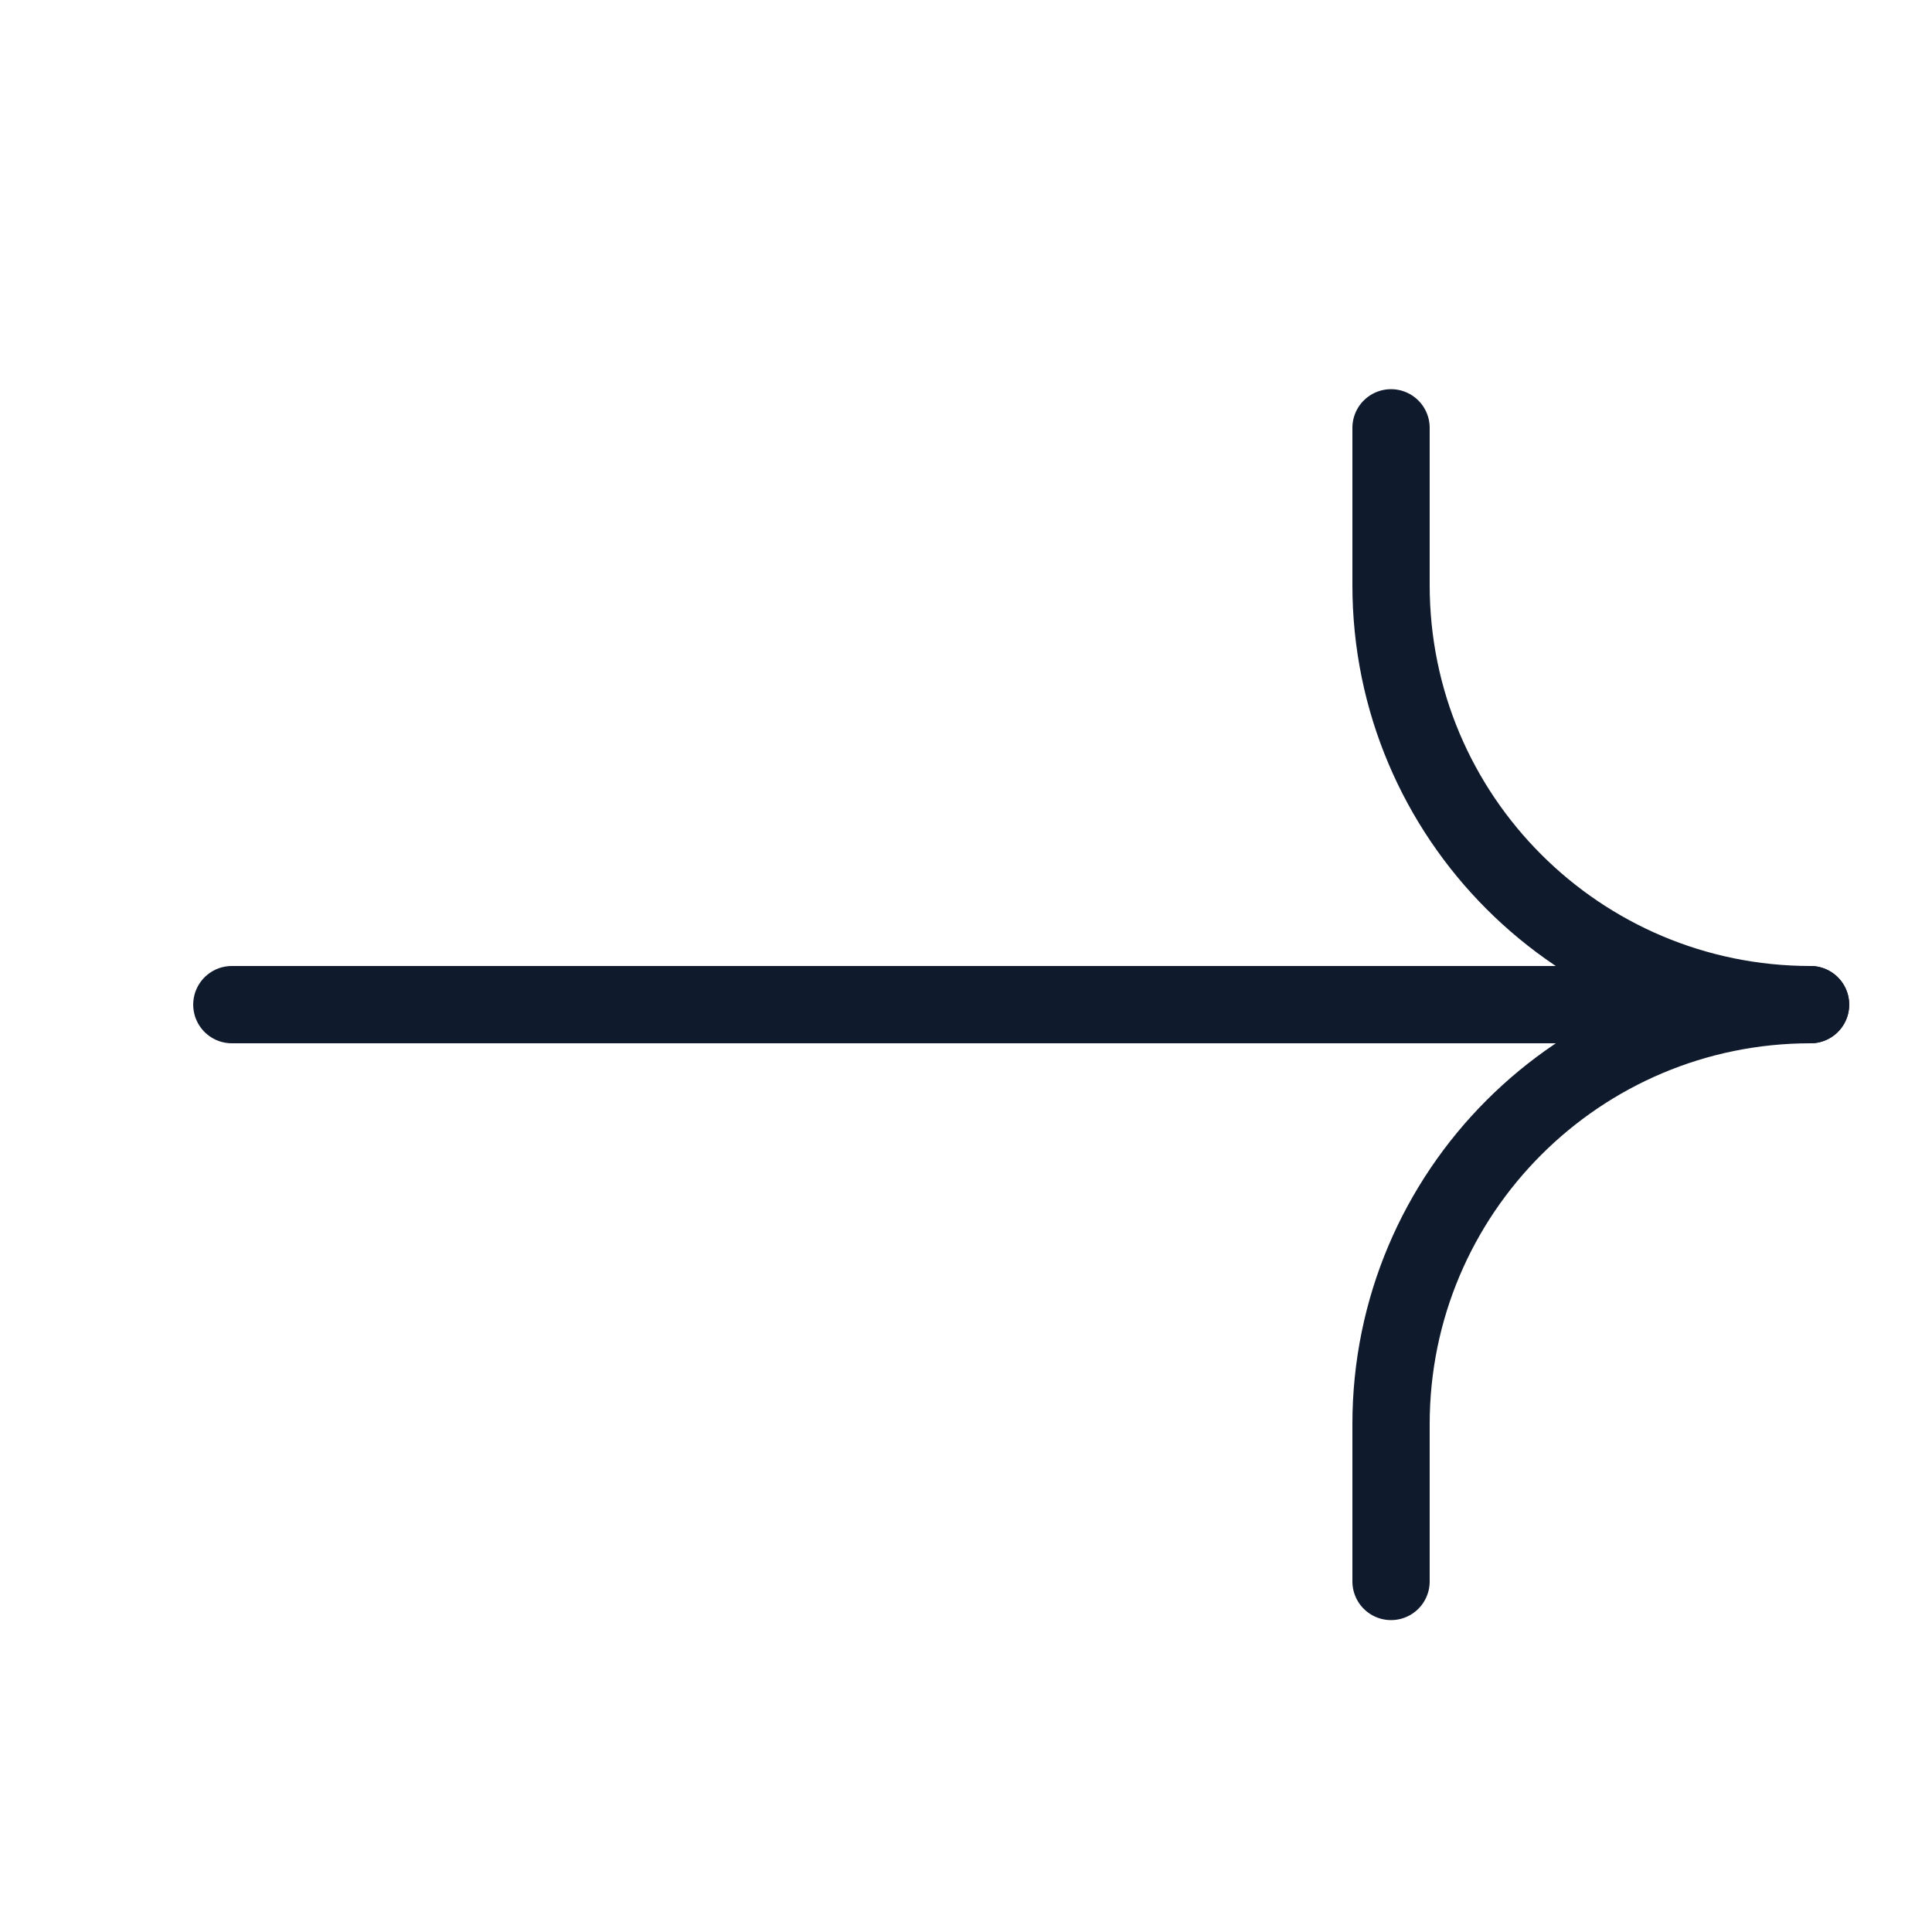
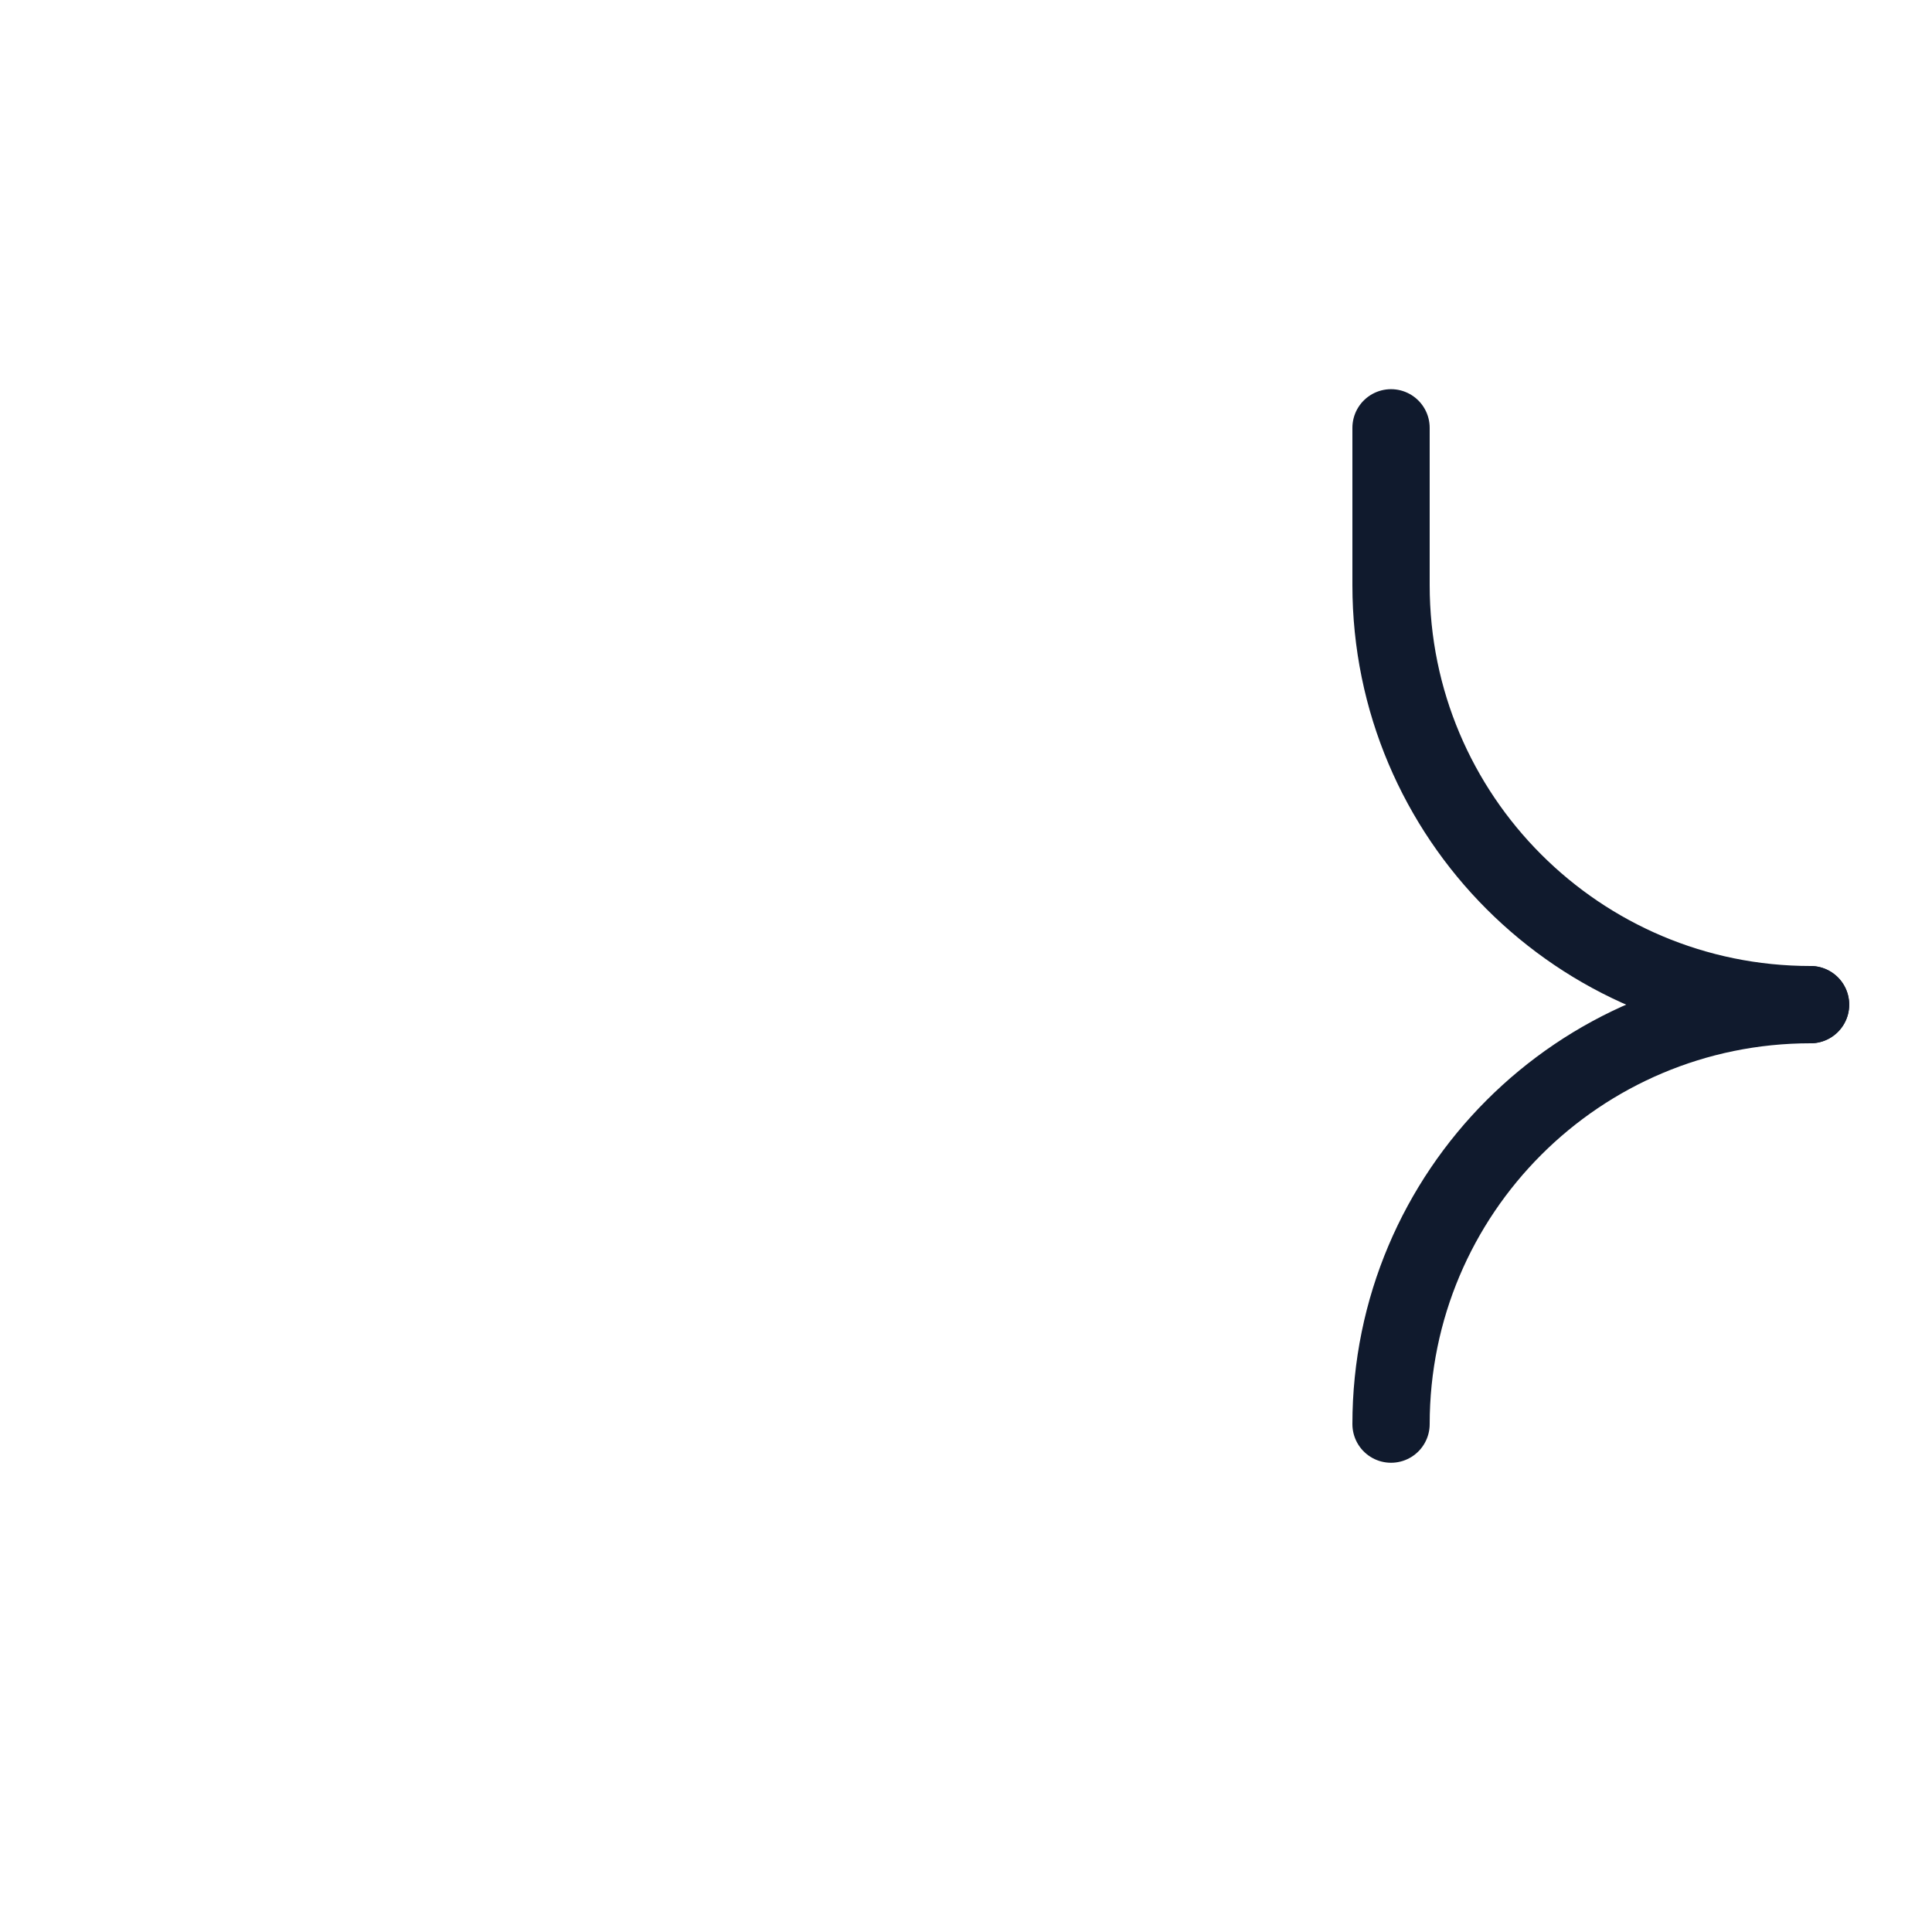
<svg xmlns="http://www.w3.org/2000/svg" width="25" height="25" viewBox="0 0 25 25" fill="none">
  <path d="M23.428 13C20.43 13 18 10.57 18 7.572L18 5.536" stroke="#101A2D" stroke-linecap="round" stroke-linejoin="round" />
-   <path d="M23.429 13C20.431 13 18 15.43 18 18.428L18 20.464" stroke="#101A2D" stroke-linecap="round" stroke-linejoin="round" />
-   <path d="M21 13L3 13" stroke="#101A2D" stroke-linecap="round" stroke-linejoin="round" />
+   <path d="M23.429 13C20.431 13 18 15.43 18 18.428" stroke="#101A2D" stroke-linecap="round" stroke-linejoin="round" />
</svg>